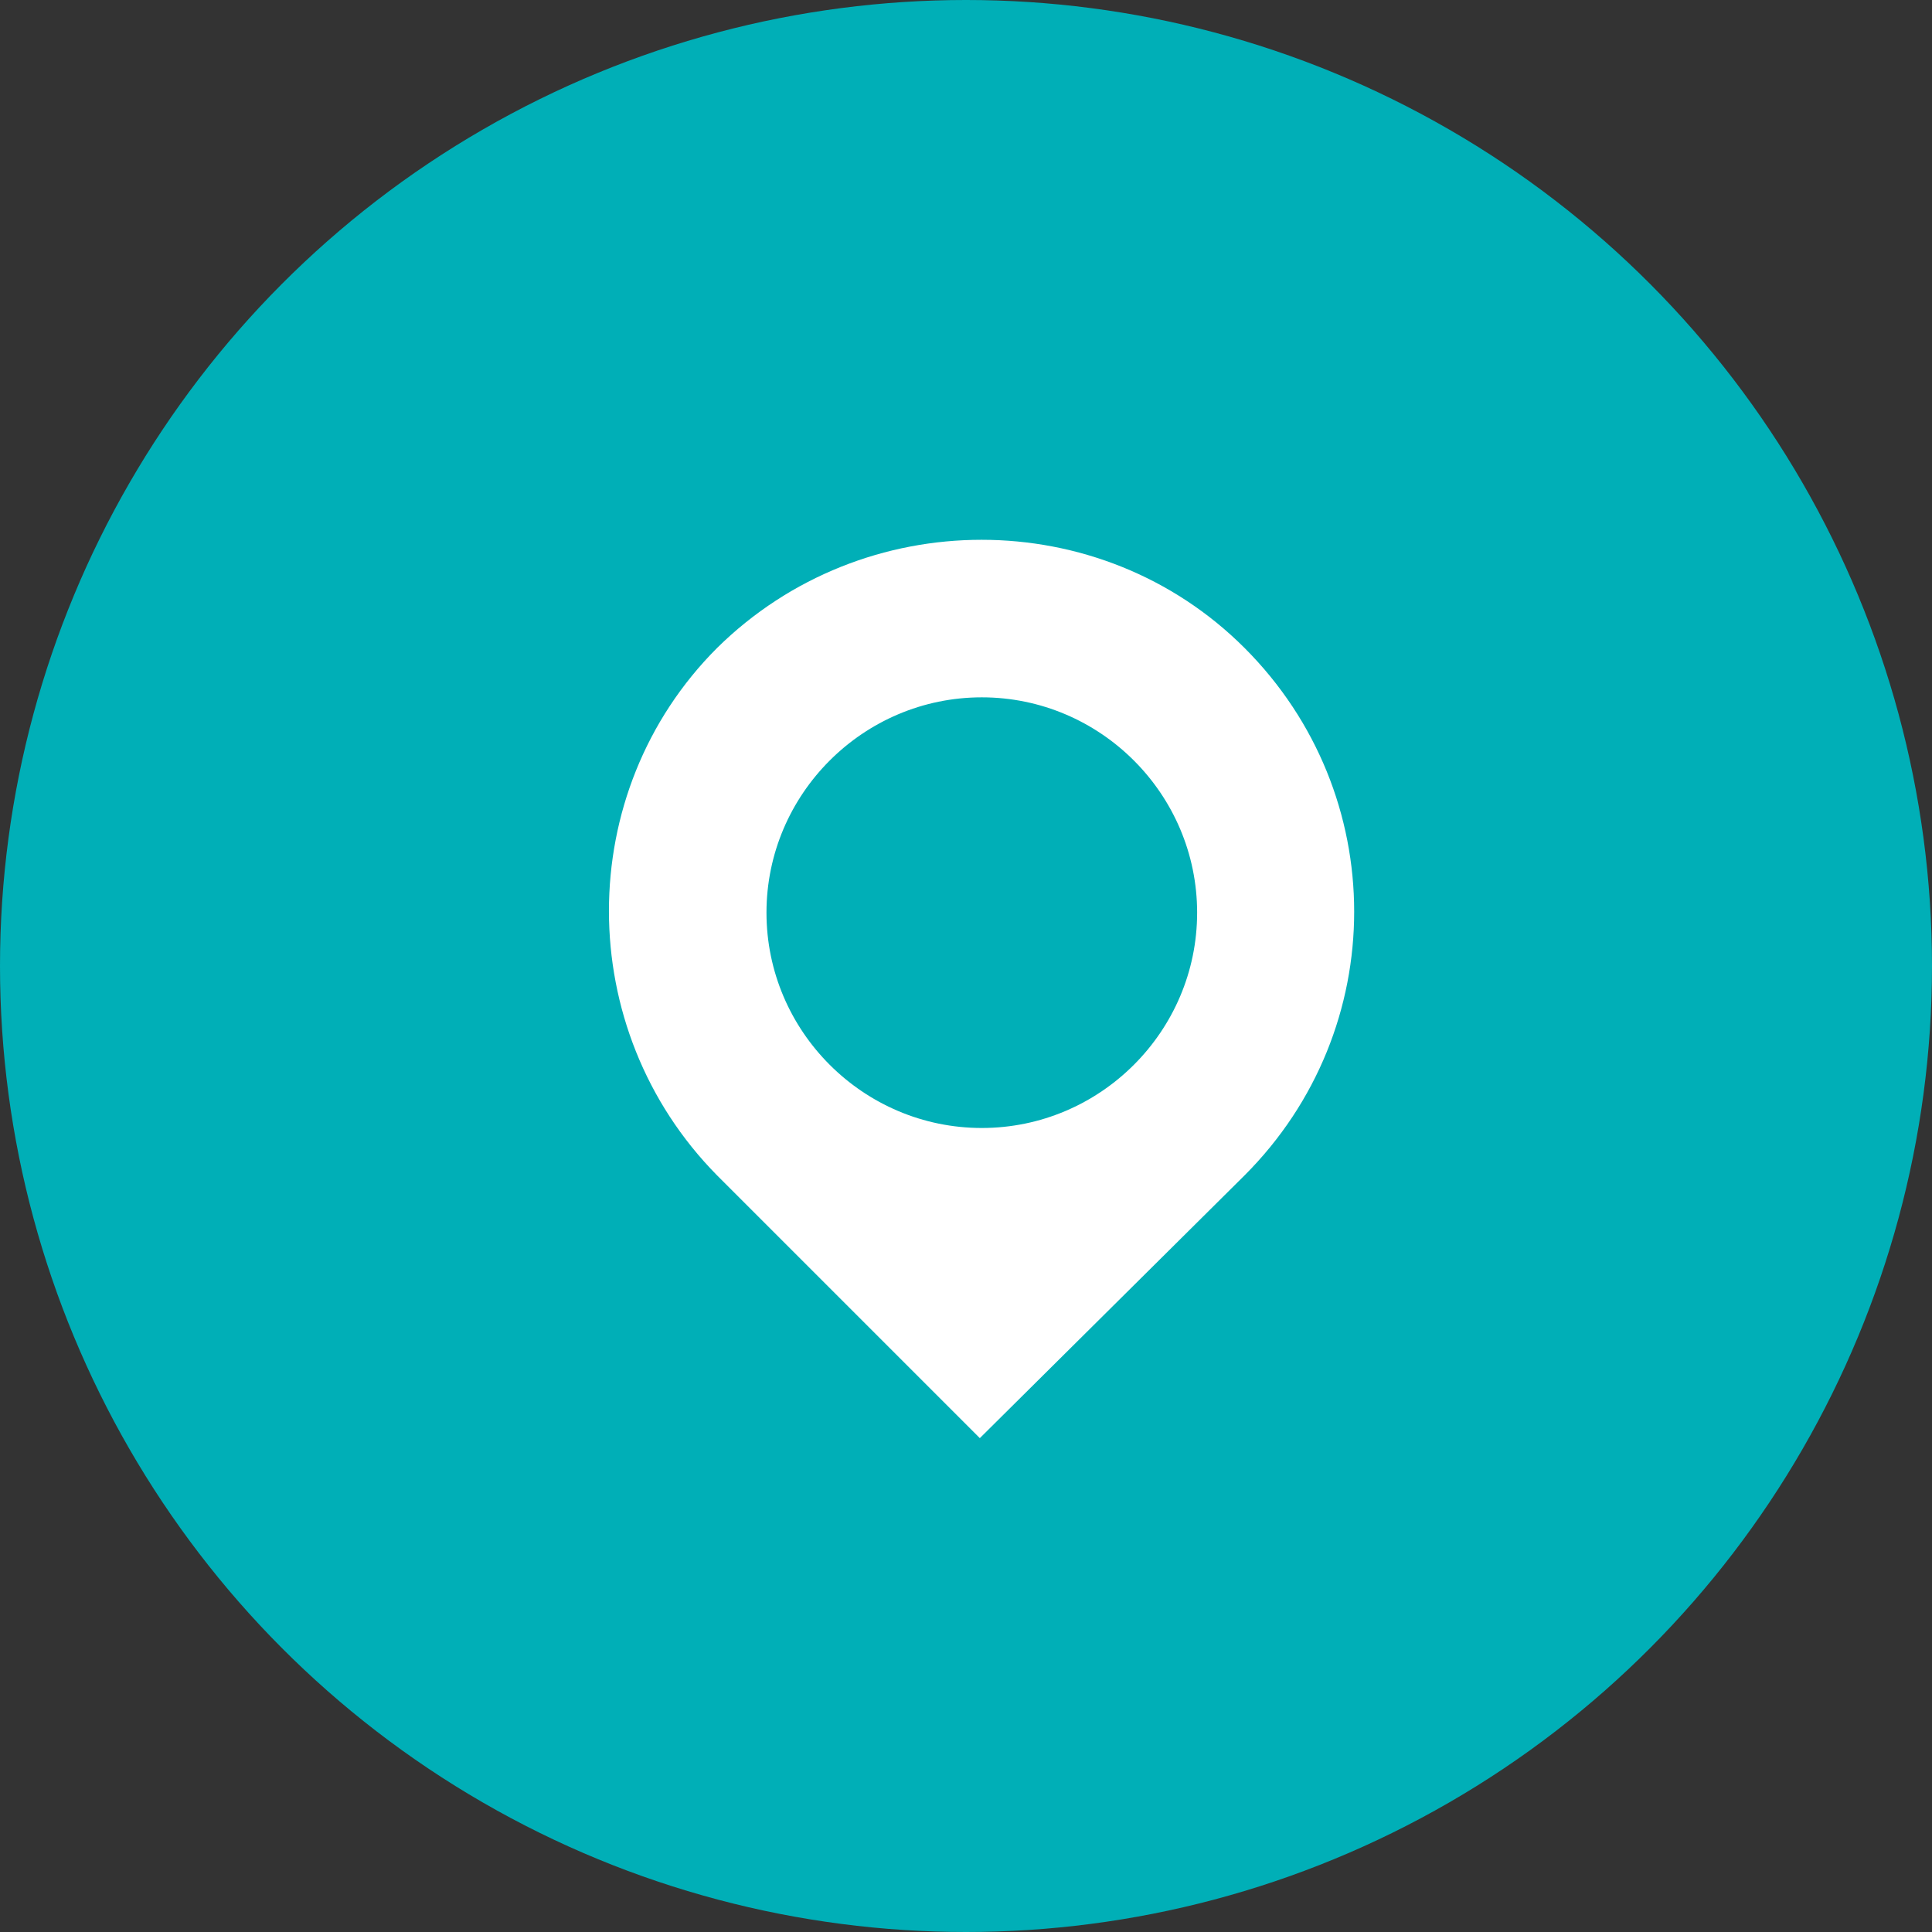
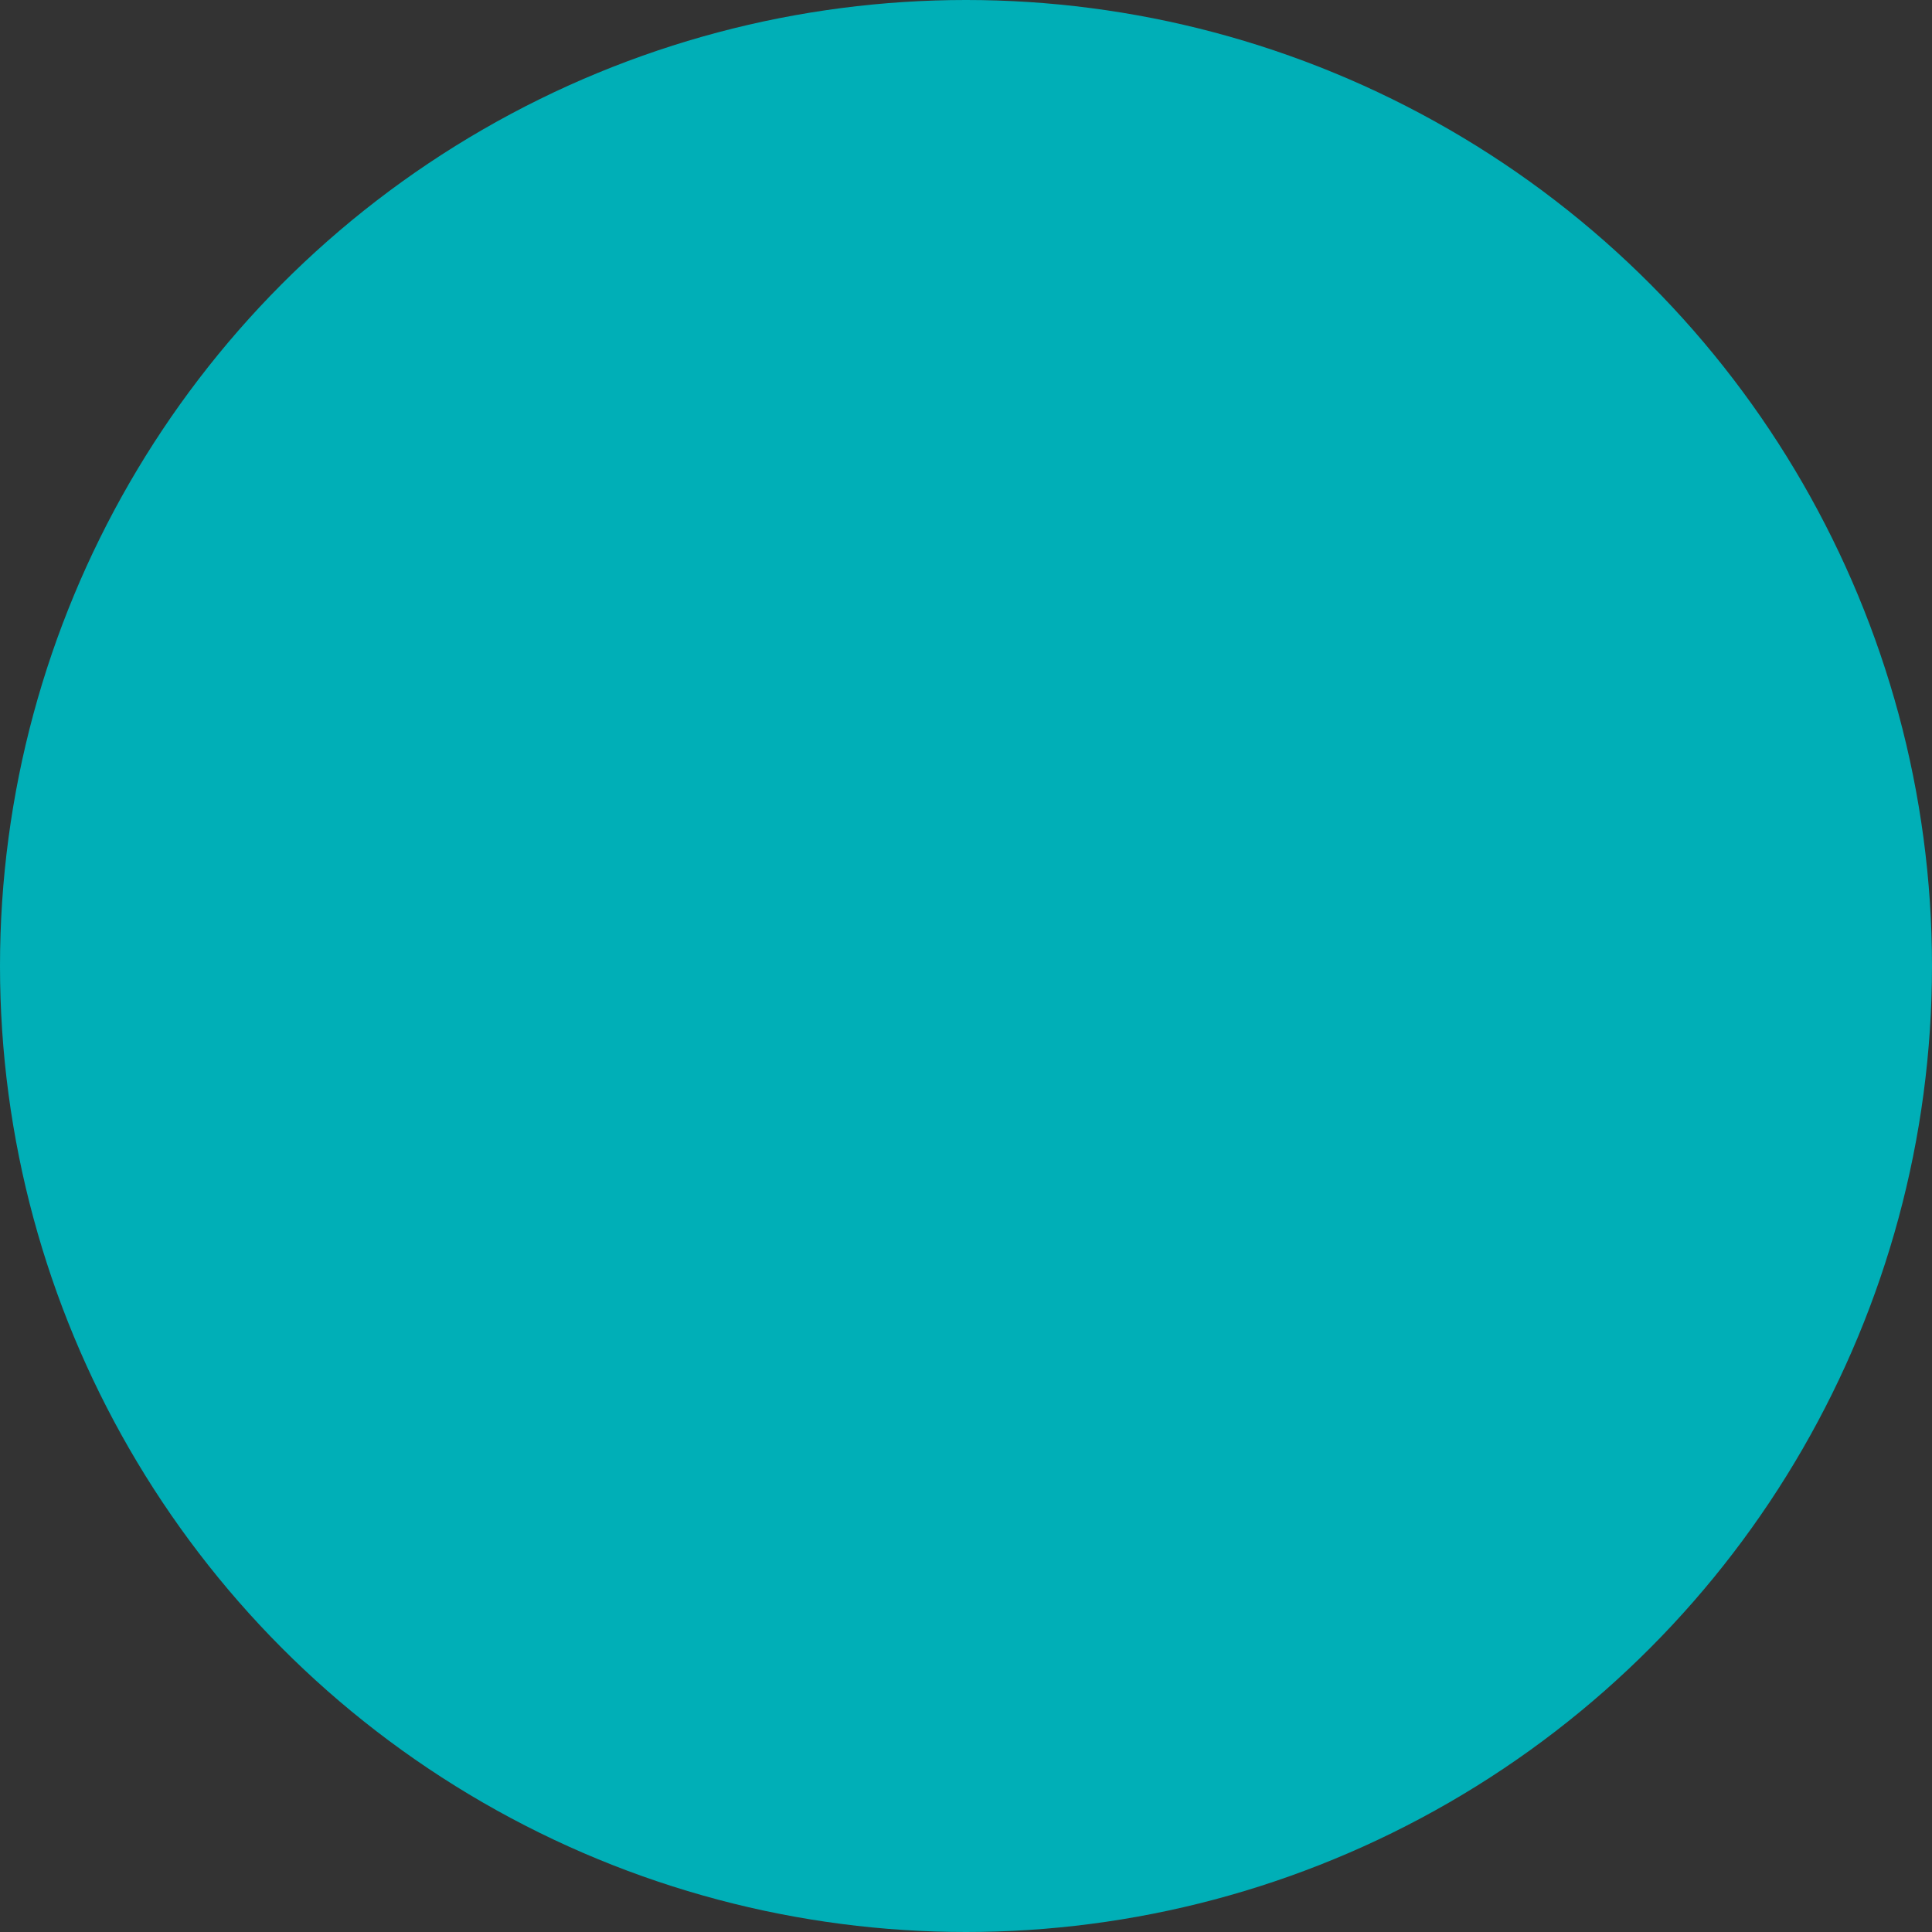
<svg xmlns="http://www.w3.org/2000/svg" version="1.1" id="Capa_1" x="0px" y="0px" viewBox="0 0 97.8 97.8" style="enable-background:new 0 0 97.8 97.8;" xml:space="preserve">
  <rect x="0" y="0" width="97.8" height="97.8" fill="#333333" stroke="none" />
  <style type="text/css">
	.st0{fill:#00AFB7;}
	.st1{fill:#FFFFFF;}
</style>
  <circle class="st0" cx="48.9" cy="48.9" r="48.9" />
  <circle class="st0" cx="48.9" cy="50.1" r="39.1" />
  <polygon class="st0" points="49.7,67.6 34.1,50.1 41.5,32.5 55.7,32.5 65.3,42.6 58.8,57.9 " />
  <g>
-     <path class="st1" d="M63,32.8c-7.3-7.3-19.3-7.3-26.7,0c-7.3,7.3-7.3,19.3,0,26.7l13.3,13.3L63,59.5C70.4,52.1,70.4,40.2,63,32.8   L63,32.8z M38.8,46.2c0-6,4.9-10.9,10.9-10.9s10.9,4.9,10.9,10.9s-4.9,10.9-10.9,10.9S38.8,52.2,38.8,46.2z" />
-   </g>
+     </g>
</svg>